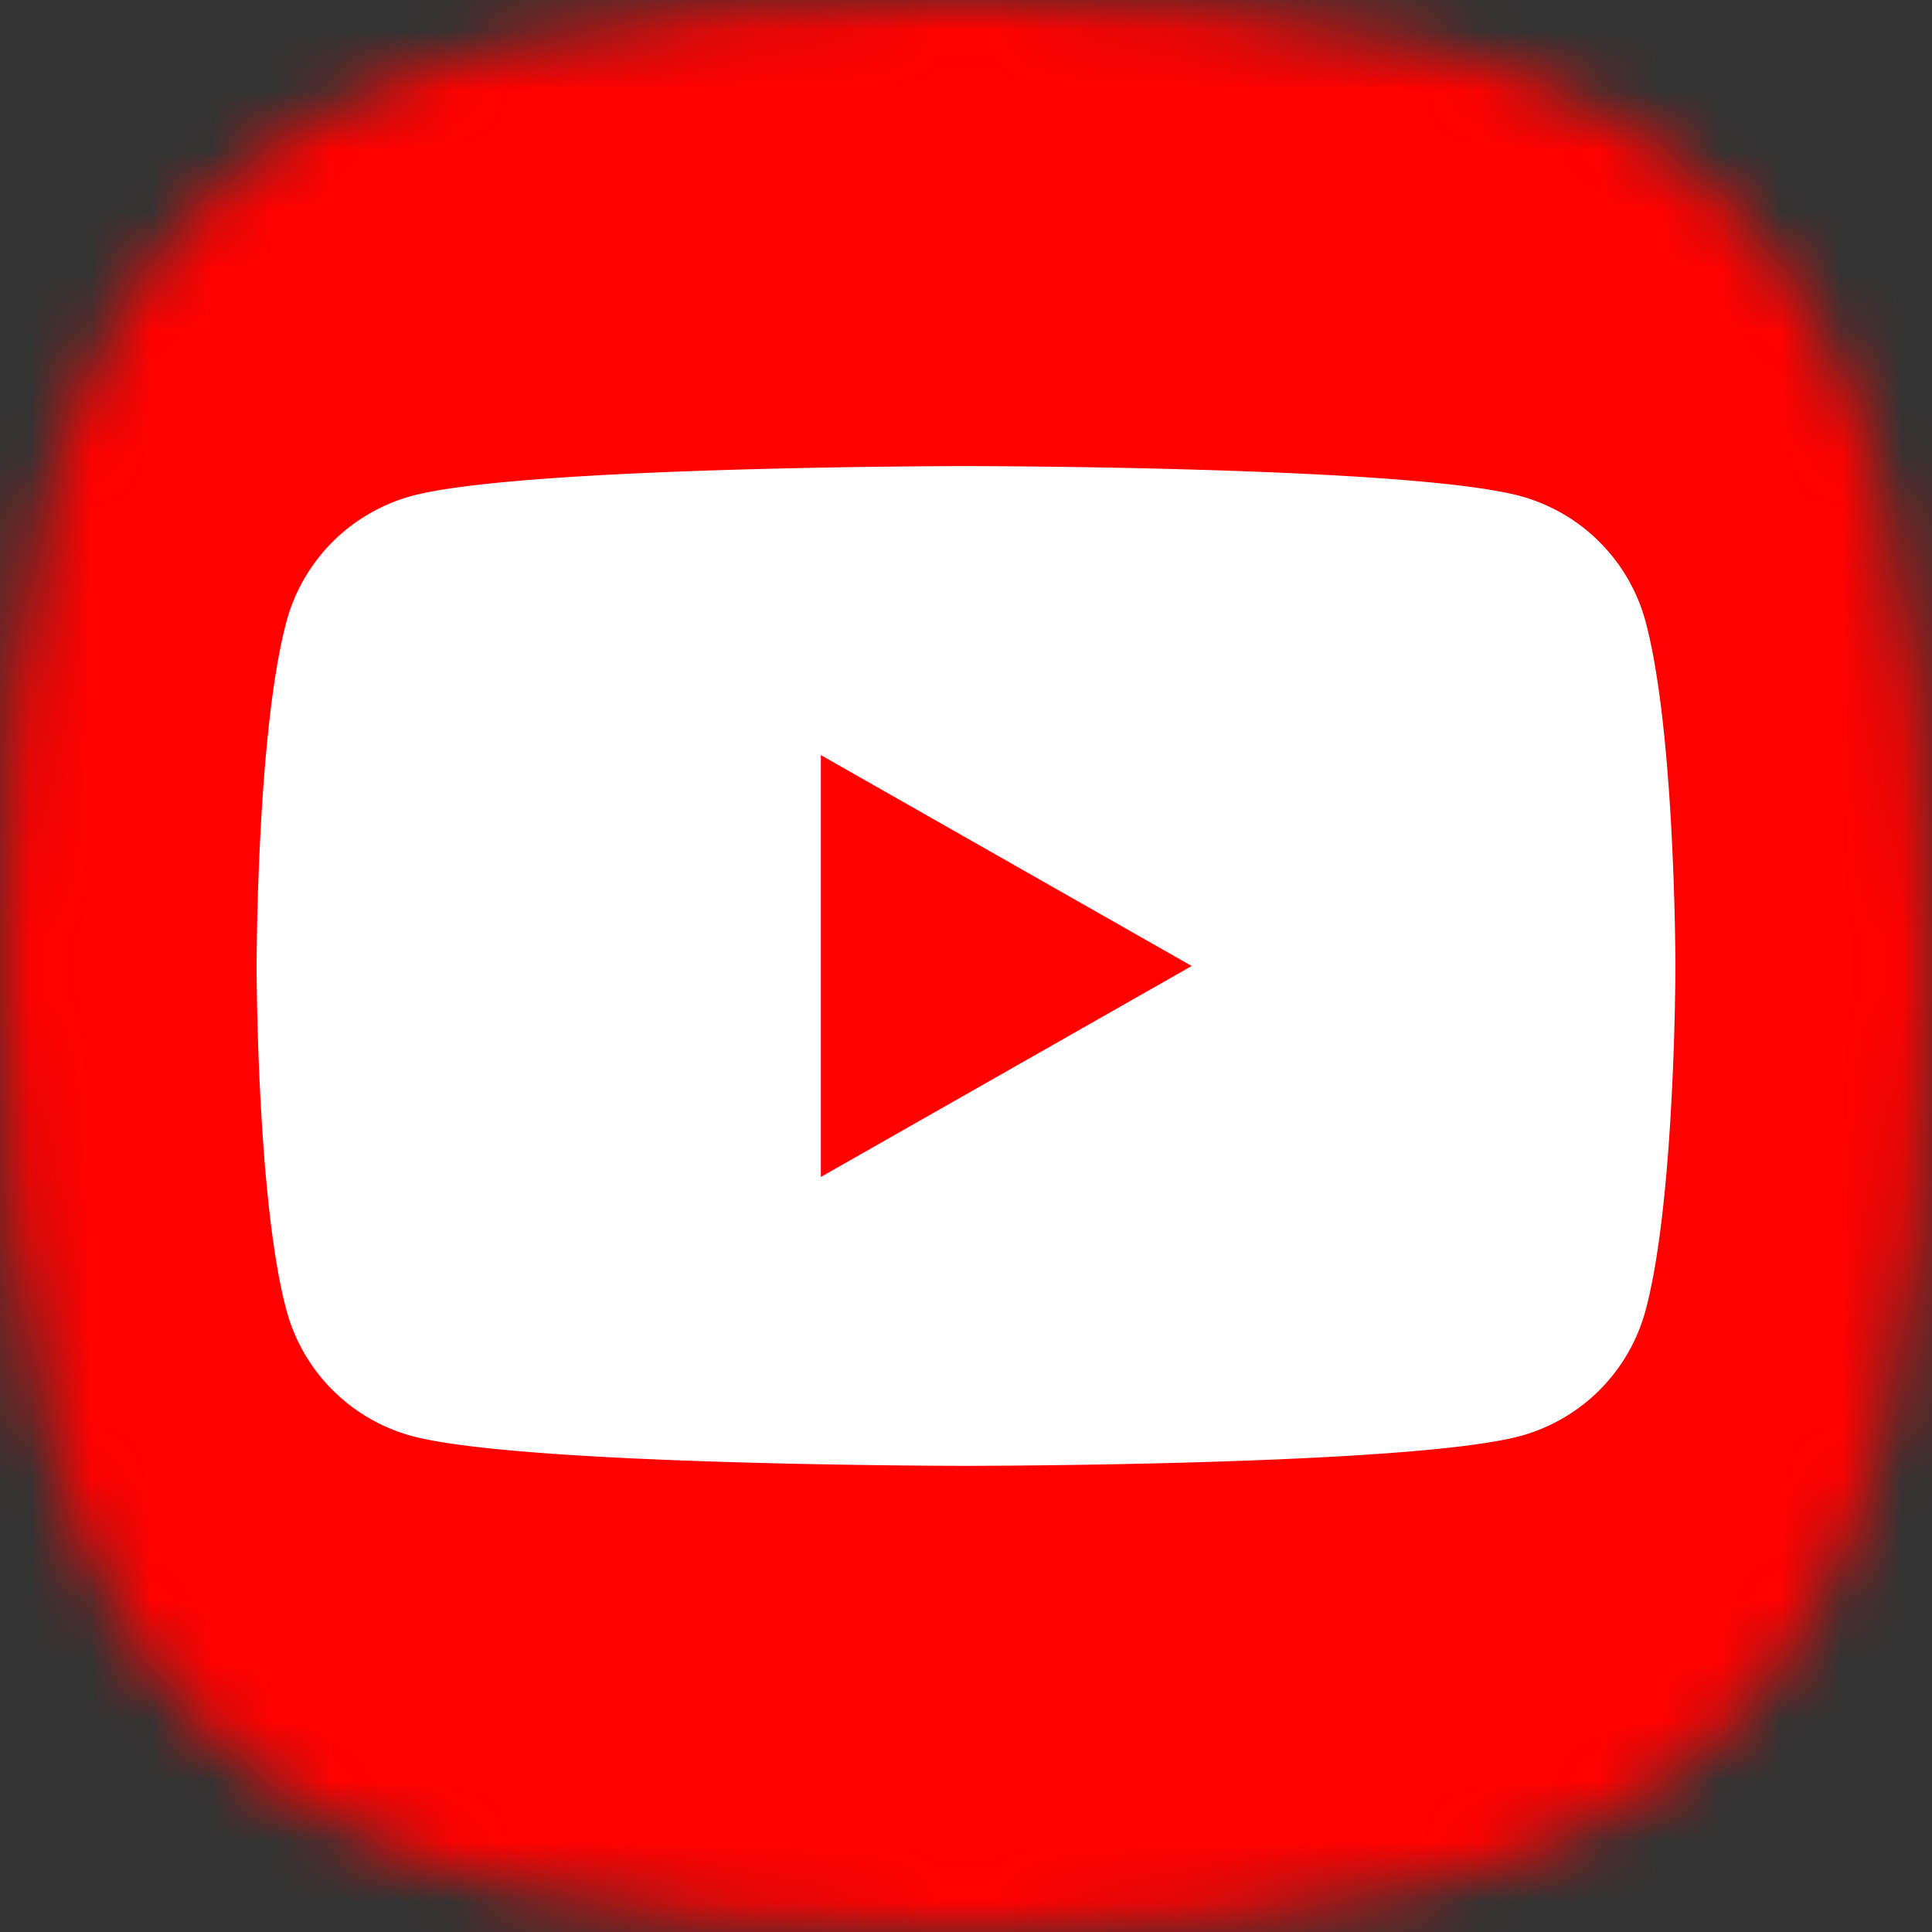
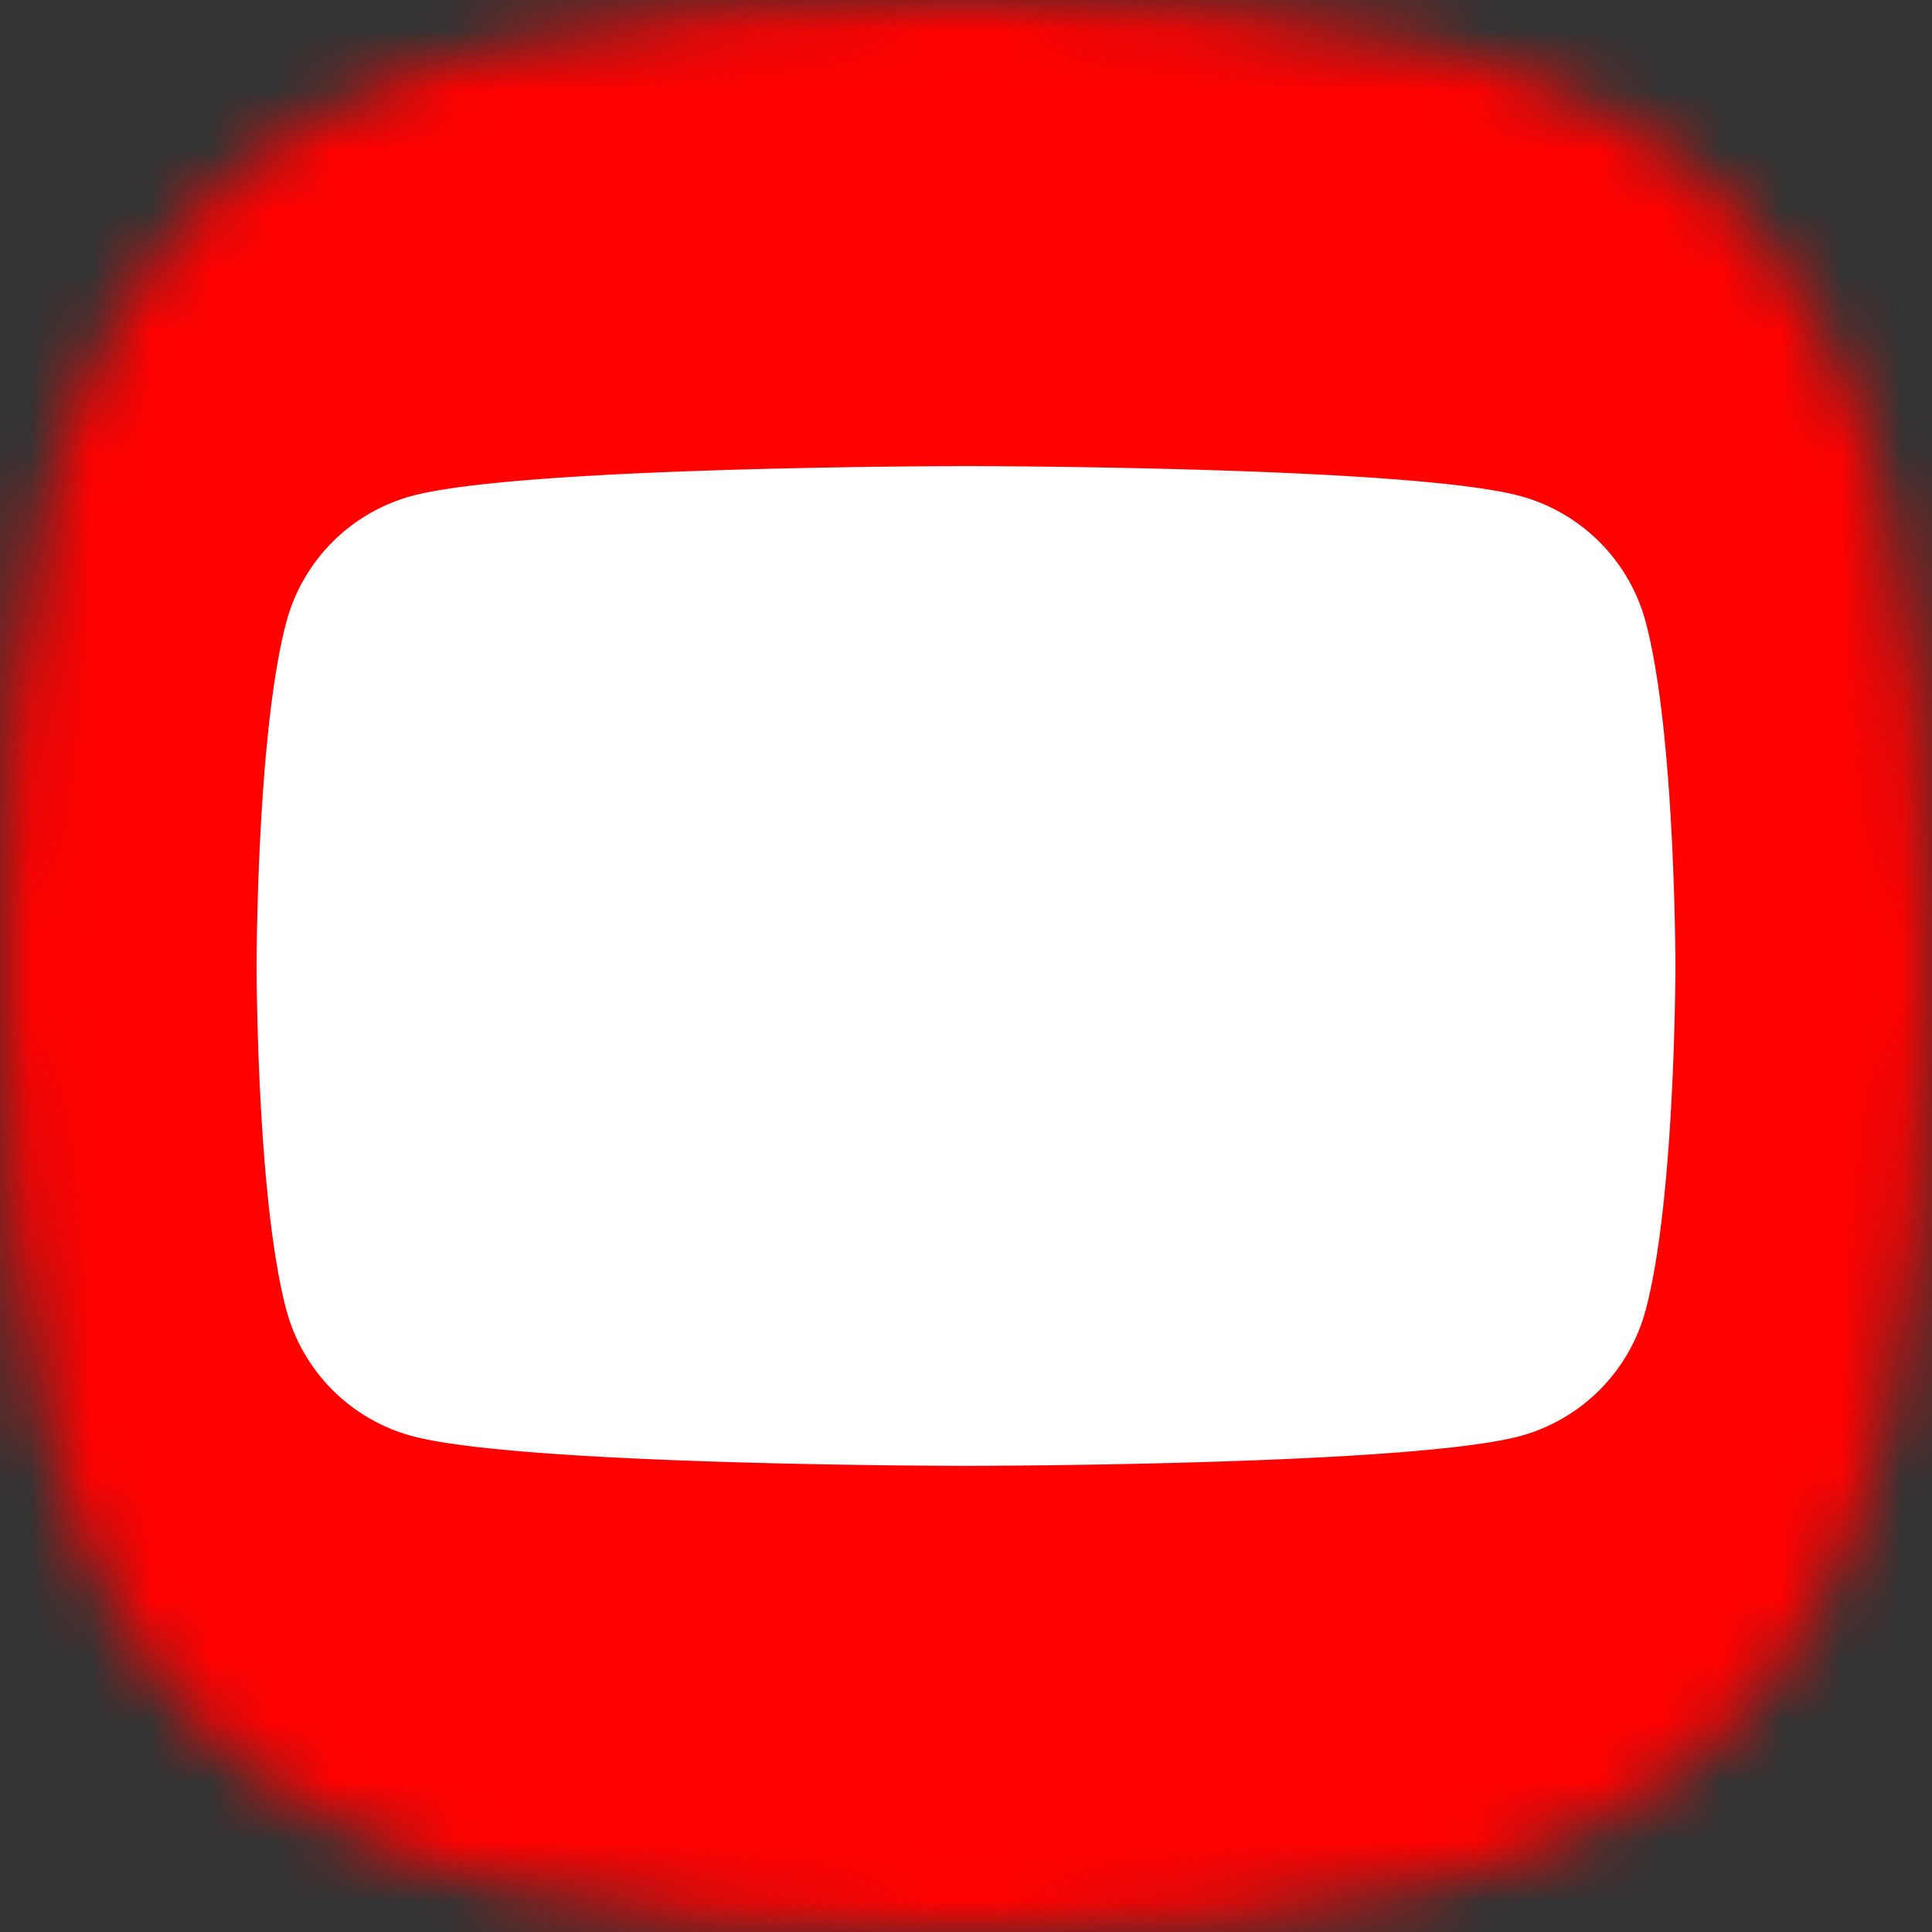
<svg xmlns="http://www.w3.org/2000/svg" viewBox="0 0 32 32">
  <rect x="0" y="0" width="32" height="32" fill="#333333" stroke="none" />
  <defs>
    <path id="youtube__a" fill="#FF0100" d="M0 0h32v32H0z" />
  </defs>
  <defs>
    <clipPath id="youtube__b">
      <use href="#youtube__a" />
    </clipPath>
    <clipPath id="youtube__d">
      <path fill="#FF0100" d="M4.25 4.25h23.5v23.5H4.25z" />
    </clipPath>
  </defs>
  <g clip-path="url(#youtube__b)">
    <mask id="youtube__c" width="32" height="32" x="0" y="0" maskUnits="userSpaceOnUse" style="mask-type:alpha">
      <path d="M16 0c12.357 0 16 3.643 16 16s-3.643 16-16 16S0 28.357 0 16 3.643 0 16 0Z" />
    </mask>
    <g mask="url(#youtube__c)">
      <use href="#youtube__a" />
      <g clip-path="url(#youtube__d)">
        <path fill="#fff" d="M27.259 10.307a2.953 2.953 0 0 0-2.078-2.091C23.349 7.72 16 7.72 16 7.72s-7.349 0-9.182.495a2.954 2.954 0 0 0-2.076 2.091C4.25 12.152 4.25 16 4.25 16s0 3.848.492 5.693a2.953 2.953 0 0 0 2.077 2.091c1.832.495 9.181.495 9.181.495s7.349 0 9.182-.494a2.953 2.953 0 0 0 2.077-2.092c.491-1.845.491-5.693.491-5.693s0-3.848-.491-5.693Z" />
-         <path fill="#FF0100" d="M13.596 19.494v-6.987L19.738 16l-6.142 3.494Z" />
      </g>
    </g>
  </g>
</svg>